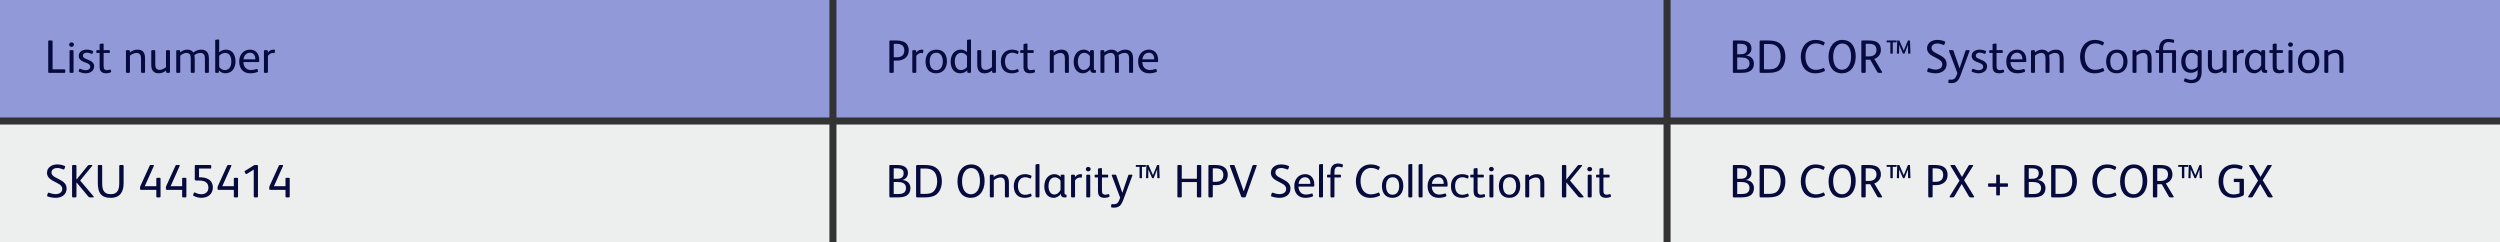
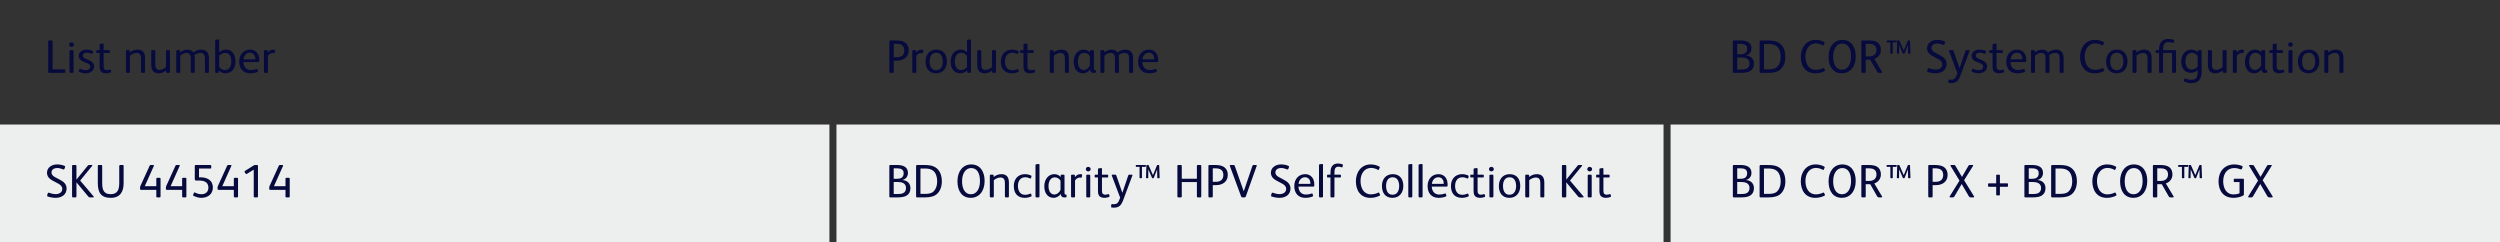
<svg xmlns="http://www.w3.org/2000/svg" width="1064" height="103" viewBox="0 0 1064 103" fill="none">
  <rect x="0" y="0" width="1064" height="103" fill="#333333" stroke="none" />
  <g clip-path="url(#clip0_2055_1334)">
-     <path d="M353 0H0V50H353V0Z" fill="#9199D8" />
-     <path d="M708 0H356V50H708V0Z" fill="#9199D8" />
-     <path d="M1064 0H711V50H1064V0Z" fill="#9199D8" />
    <path d="M353 53H0V103H353V53Z" fill="#EDEFEE" />
    <path d="M708 53H356V103H708V53Z" fill="#EDEFEE" />
    <path d="M1064 53H711V103H1064V53Z" fill="#EDEFEE" />
    <path d="M27.78 29.84V30.66C27.78 30.92 27.68 31 27.44 31H20.92C20.66 31 20.52 30.88 20.52 30.56V17.64C20.52 17.38 20.64 17.22 20.9 17.22H21.98C22.26 17.22 22.38 17.34 22.38 17.64V29.52H27.4C27.68 29.52 27.78 29.6 27.78 29.84ZM31.482 18.98C31.482 19.56 30.962 19.94 30.442 19.94C29.902 19.94 29.422 19.56 29.422 18.98C29.422 18.4 29.902 18.02 30.442 18.02C30.982 18.02 31.482 18.4 31.482 18.98ZM31.302 21.74V30.58C31.302 30.86 31.182 31 30.922 31H30.002C29.742 31 29.602 30.86 29.602 30.58V21.74C29.602 21.46 29.742 21.34 30.002 21.34H30.922C31.182 21.34 31.302 21.46 31.302 21.74ZM40.068 28.22C40.068 30.06 38.528 31.2 36.408 31.2C35.388 31.2 34.328 30.86 33.668 30.56C33.488 30.48 33.428 30.34 33.488 30.18L33.748 29.46C33.808 29.3 33.948 29.22 34.088 29.28C34.848 29.6 35.788 29.88 36.468 29.88C37.628 29.88 38.408 29.32 38.408 28.38C38.408 27.6 37.828 27.18 36.908 26.82L35.568 26.3C34.388 25.84 33.508 25.04 33.508 23.78C33.508 22.02 35.108 21.12 36.868 21.12C37.728 21.12 38.568 21.26 39.468 21.68C39.588 21.74 39.648 21.8 39.648 21.88C39.648 21.92 39.628 21.98 39.608 22.04L39.388 22.74C39.348 22.88 39.268 22.94 39.168 22.94C39.128 22.94 39.068 22.92 39.008 22.9C38.488 22.66 37.548 22.42 36.908 22.42C35.848 22.42 35.268 22.98 35.268 23.66C35.268 24.34 35.668 24.66 36.508 25.02L38.068 25.68C39.168 26.14 40.068 26.94 40.068 28.22ZM44.441 29.46C44.661 29.7 45.021 29.86 45.541 29.86C46.001 29.86 46.481 29.72 46.801 29.62C46.941 29.56 47.101 29.62 47.161 29.8L47.321 30.44C47.361 30.64 47.301 30.74 47.061 30.84C46.601 31.02 45.881 31.2 45.201 31.2C44.341 31.2 43.481 30.96 43.021 30.46C42.441 29.82 42.401 29.02 42.401 27.78V22.54H41.301C41.041 22.54 41.001 22.5 41.001 22.24V21.62C41.001 21.42 41.081 21.34 41.261 21.34H42.401V19.06C42.401 18.78 42.481 18.7 42.741 18.66L43.721 18.52C43.741 18.52 43.781 18.52 43.801 18.52C44.001 18.52 44.101 18.66 44.101 18.88V21.34H46.461C46.641 21.34 46.741 21.38 46.741 21.6V22.28C46.741 22.48 46.641 22.54 46.441 22.54H44.101V27.94C44.101 28.6 44.141 29.12 44.441 29.46ZM61.722 24.7V30.58C61.722 30.86 61.622 31 61.342 31H60.402C60.142 31 60.022 30.86 60.022 30.58V24.98C60.022 23.56 59.662 22.54 58.062 22.54C57.142 22.54 56.002 23.06 55.302 23.7V30.58C55.302 30.86 55.182 31 54.922 31H53.982C53.742 31 53.602 30.86 53.602 30.6V21.74C53.602 21.46 53.702 21.34 53.982 21.34H54.862C55.102 21.34 55.242 21.44 55.242 21.7L55.262 22.32C56.182 21.54 57.382 21.12 58.542 21.12C60.842 21.12 61.722 22.52 61.722 24.7ZM72.343 21.74V30.56C72.343 30.86 72.223 31 71.943 31H71.083C70.843 31 70.703 30.86 70.703 30.62L70.683 30C69.763 30.78 68.683 31.2 67.523 31.2C65.223 31.2 64.383 29.72 64.383 27.58V21.74C64.383 21.46 64.523 21.34 64.783 21.34H65.683C65.943 21.34 66.083 21.46 66.083 21.74V27.32C66.083 28.74 66.403 29.74 68.003 29.74C68.883 29.74 70.003 29.16 70.643 28.56V21.74C70.643 21.46 70.763 21.34 71.023 21.34H71.963C72.223 21.34 72.343 21.46 72.343 21.74ZM88.908 25.02V30.58C88.908 30.86 88.788 31 88.528 31H87.608C87.348 31 87.208 30.86 87.208 30.58V24.96C87.208 23.52 86.848 22.52 85.228 22.52C84.408 22.52 83.428 22.92 82.728 23.46C82.848 23.84 82.888 25.04 82.888 25.66V30.58C82.888 30.86 82.768 31 82.508 31H81.588C81.328 31 81.188 30.86 81.188 30.58V24.96C81.188 23.58 80.888 22.52 79.308 22.52C78.388 22.52 77.428 23.04 76.708 23.7V30.58C76.708 30.86 76.588 31 76.328 31H75.388C75.128 31 75.008 30.86 75.008 30.58V21.74C75.008 21.48 75.148 21.34 75.388 21.34H76.248C76.488 21.34 76.648 21.44 76.648 21.7L76.668 22.32C77.508 21.56 78.628 21.12 79.708 21.12C80.808 21.12 81.788 21.52 82.308 22.36C83.228 21.54 84.488 21.12 85.648 21.12C86.988 21.12 87.828 21.62 88.308 22.36C88.728 23.02 88.908 23.9 88.908 25.02ZM100.23 26.14C100.23 28.88 98.83 31.2 95.85 31.2C94.83 31.2 93.75 30.64 93.17 29.96L93.13 30.68C93.11 30.92 93.01 31 92.73 31H91.97C91.71 31 91.59 30.9 91.59 30.62V17.34C91.59 17.08 91.63 16.96 91.89 16.92C92.91 16.78 92.93 16.78 92.97 16.78C93.17 16.78 93.29 16.88 93.29 17.12V22.26C93.91 21.66 94.95 21.12 96.17 21.12C97.25 21.12 98.07 21.46 98.71 22.02C99.75 22.94 100.23 24.48 100.23 26.14ZM98.45 26.22C98.45 24.1 97.71 22.52 95.83 22.52C94.91 22.52 93.91 23.06 93.29 23.72V28.5C93.83 29.26 94.71 29.82 95.67 29.82C97.67 29.82 98.45 28.14 98.45 26.22ZM110.332 25.52V25.86C110.332 26.32 110.252 26.42 109.732 26.42H103.592C103.652 28.32 104.732 29.8 106.752 29.8C107.572 29.8 108.472 29.64 109.152 29.38C109.332 29.32 109.532 29.28 109.592 29.52L109.812 30.26C109.872 30.44 109.772 30.52 109.592 30.62C108.732 31.02 107.452 31.2 106.532 31.2C103.452 31.2 101.812 29.18 101.812 26.16C101.812 23.3 103.592 21.12 106.472 21.12C107.612 21.12 108.532 21.54 109.192 22.22C109.992 23.04 110.332 24.22 110.332 25.52ZM103.632 25.26H108.652V24.98C108.652 23.62 107.912 22.44 106.392 22.44C104.732 22.44 103.792 23.78 103.632 25.26ZM113.572 21.34C113.832 21.34 113.972 21.44 113.972 21.7L113.992 22.38C114.472 21.72 115.232 21.12 116.292 21.12C116.432 21.12 116.672 21.14 116.872 21.18C117.052 21.22 117.052 21.38 117.032 21.52L116.892 22.42C116.872 22.56 116.792 22.62 116.672 22.62C116.512 22.62 116.392 22.56 116.032 22.56C115.332 22.56 114.552 23.02 114.032 23.76V30.58C114.032 30.84 113.912 31 113.652 31H112.712C112.452 31 112.332 30.86 112.332 30.58V21.74C112.332 21.44 112.472 21.34 112.712 21.34H113.572Z" fill="#060A3D" />
    <path d="M386.76 21.42C386.76 24.4 384.48 25.8 381.72 25.8C381.66 25.8 380.44 25.78 380.38 25.78V30.6C380.38 30.84 380.26 31 379.98 31H378.9C378.64 31 378.52 30.86 378.52 30.58V17.64C378.52 17.36 378.62 17.22 378.9 17.22H381.52C383.4 17.22 384.96 17.64 385.88 18.74C386.44 19.4 386.76 20.32 386.76 21.42ZM384.88 21.46C384.88 19.28 383.44 18.64 381.48 18.64H380.38V24.36C380.44 24.36 381.62 24.38 381.66 24.38C383.6 24.38 384.88 23.5 384.88 21.46ZM389.521 21.34C389.781 21.34 389.921 21.44 389.921 21.7L389.941 22.38C390.421 21.72 391.181 21.12 392.241 21.12C392.381 21.12 392.621 21.14 392.821 21.18C393.001 21.22 393.001 21.38 392.981 21.52L392.841 22.42C392.821 22.56 392.741 22.62 392.621 22.62C392.461 22.62 392.341 22.56 391.981 22.56C391.281 22.56 390.501 23.02 389.981 23.76V30.58C389.981 30.84 389.861 31 389.601 31H388.661C388.401 31 388.281 30.86 388.281 30.58V21.74C388.281 21.44 388.421 21.34 388.661 21.34H389.521ZM403.013 26.16C403.013 28.98 401.373 31.2 398.393 31.2C395.293 31.2 393.913 29 393.913 26.14C393.913 23.32 395.533 21.12 398.513 21.12C401.613 21.12 403.013 23.26 403.013 26.16ZM401.253 26.18C401.253 24.32 400.573 22.44 398.493 22.44C396.333 22.44 395.673 24.34 395.673 26.1C395.673 27.94 396.293 29.88 398.413 29.88C400.513 29.88 401.253 28.04 401.253 26.18ZM413.257 17.12V30.58C413.257 30.84 413.137 31 412.957 31H412.097C411.797 31 411.677 30.88 411.677 30.62L411.657 29.9C411.017 30.66 409.857 31.2 408.717 31.2C405.837 31.2 404.597 28.84 404.597 26.22C404.597 23.28 406.317 21.1 408.957 21.1C409.877 21.1 410.977 21.52 411.557 22.22V17.34C411.557 17.08 411.617 16.96 411.877 16.92C412.897 16.78 412.917 16.78 412.957 16.78C413.157 16.78 413.257 16.88 413.257 17.12ZM411.557 28.52V23.86C411.137 23.1 410.177 22.46 409.197 22.46C407.397 22.46 406.357 23.94 406.357 26.14C406.357 28.26 407.297 29.84 409.037 29.84C409.977 29.84 411.057 29.24 411.557 28.52ZM423.878 21.74V30.56C423.878 30.86 423.758 31 423.478 31H422.618C422.378 31 422.238 30.86 422.238 30.62L422.218 30C421.298 30.78 420.218 31.2 419.058 31.2C416.758 31.2 415.918 29.72 415.918 27.58V21.74C415.918 21.46 416.058 21.34 416.318 21.34H417.218C417.478 21.34 417.618 21.46 417.618 21.74V27.32C417.618 28.74 417.938 29.74 419.538 29.74C420.418 29.74 421.538 29.16 422.178 28.56V21.74C422.178 21.46 422.298 21.34 422.558 21.34H423.498C423.758 21.34 423.878 21.46 423.878 21.74ZM433.563 30.36C433.563 30.48 433.503 30.54 433.323 30.62C432.463 31.02 431.543 31.2 430.623 31.2C427.483 31.2 425.963 29.16 425.963 26.18C425.963 23.24 427.743 21.12 430.743 21.12C431.603 21.12 432.603 21.34 433.303 21.7C433.443 21.76 433.503 21.84 433.503 21.96C433.503 22.02 433.483 22.06 433.463 22.12L433.303 22.76C433.263 22.9 433.203 23 433.083 23C433.043 23 432.963 22.98 432.903 22.94C432.283 22.66 431.603 22.44 430.823 22.44C428.923 22.44 427.723 23.86 427.723 26.1C427.723 28.14 428.603 29.9 430.743 29.9C431.603 29.9 432.343 29.7 432.983 29.42C433.043 29.4 433.103 29.38 433.143 29.38C433.243 29.38 433.303 29.44 433.343 29.58L433.523 30.14C433.543 30.22 433.563 30.3 433.563 30.36ZM437.636 29.46C437.856 29.7 438.216 29.86 438.736 29.86C439.196 29.86 439.676 29.72 439.996 29.62C440.136 29.56 440.296 29.62 440.356 29.8L440.516 30.44C440.556 30.64 440.496 30.74 440.256 30.84C439.796 31.02 439.076 31.2 438.396 31.2C437.536 31.2 436.676 30.96 436.216 30.46C435.636 29.82 435.596 29.02 435.596 27.78V22.54H434.496C434.236 22.54 434.196 22.5 434.196 22.24V21.62C434.196 21.42 434.276 21.34 434.456 21.34H435.596V19.06C435.596 18.78 435.676 18.7 435.936 18.66L436.916 18.52C436.936 18.52 436.976 18.52 436.996 18.52C437.196 18.52 437.296 18.66 437.296 18.88V21.34H439.656C439.836 21.34 439.936 21.38 439.936 21.6V22.28C439.936 22.48 439.836 22.54 439.636 22.54H437.296V27.94C437.296 28.6 437.336 29.12 437.636 29.46ZM454.917 24.7V30.58C454.917 30.86 454.817 31 454.537 31H453.597C453.337 31 453.217 30.86 453.217 30.58V24.98C453.217 23.56 452.857 22.54 451.257 22.54C450.337 22.54 449.197 23.06 448.497 23.7V30.58C448.497 30.86 448.377 31 448.117 31H447.177C446.937 31 446.797 30.86 446.797 30.6V21.74C446.797 21.46 446.897 21.34 447.177 21.34H448.057C448.297 21.34 448.437 21.44 448.437 21.7L448.457 22.32C449.377 21.54 450.577 21.12 451.737 21.12C454.037 21.12 454.917 22.52 454.917 24.7ZM466.418 30.06V30.74C466.418 30.94 466.318 31 466.118 31H465.278C464.398 31 463.978 30.32 463.978 29.52H463.938C463.478 30.4 462.158 31.2 460.938 31.2C458.178 31.2 456.958 28.86 456.958 26.34C456.958 23 458.938 21.12 461.218 21.12C462.218 21.12 463.298 21.54 463.898 22.34L463.918 21.68C463.918 21.44 464.078 21.34 464.298 21.34H465.198C465.438 21.34 465.558 21.46 465.558 21.72V28.72C465.558 29.18 465.578 29.5 465.658 29.62C465.738 29.76 465.838 29.8 465.998 29.8H466.138C466.318 29.8 466.418 29.84 466.418 30.06ZM463.858 27.76V23.92C463.378 23.02 462.398 22.48 461.438 22.48C459.898 22.48 458.738 23.84 458.738 26.22C458.738 28.42 459.758 29.78 461.198 29.78C462.478 29.78 463.498 28.76 463.858 27.76ZM482.24 25.02V30.58C482.24 30.86 482.12 31 481.86 31H480.94C480.68 31 480.54 30.86 480.54 30.58V24.96C480.54 23.52 480.18 22.52 478.56 22.52C477.74 22.52 476.76 22.92 476.06 23.46C476.18 23.84 476.22 25.04 476.22 25.66V30.58C476.22 30.86 476.1 31 475.84 31H474.92C474.66 31 474.52 30.86 474.52 30.58V24.96C474.52 23.58 474.22 22.52 472.64 22.52C471.72 22.52 470.76 23.04 470.04 23.7V30.58C470.04 30.86 469.92 31 469.66 31H468.72C468.46 31 468.34 30.86 468.34 30.58V21.74C468.34 21.48 468.48 21.34 468.72 21.34H469.58C469.82 21.34 469.98 21.44 469.98 21.7L470 22.32C470.84 21.56 471.96 21.12 473.04 21.12C474.14 21.12 475.12 21.52 475.64 22.36C476.56 21.54 477.82 21.12 478.98 21.12C480.32 21.12 481.16 21.62 481.64 22.36C482.06 23.02 482.24 23.9 482.24 25.02ZM492.902 25.52V25.86C492.902 26.32 492.822 26.42 492.302 26.42H486.162C486.222 28.32 487.302 29.8 489.322 29.8C490.142 29.8 491.042 29.64 491.722 29.38C491.902 29.32 492.102 29.28 492.162 29.52L492.382 30.26C492.442 30.44 492.342 30.52 492.162 30.62C491.302 31.02 490.022 31.2 489.102 31.2C486.022 31.2 484.382 29.18 484.382 26.16C484.382 23.3 486.162 21.12 489.042 21.12C490.182 21.12 491.102 21.54 491.762 22.22C492.562 23.04 492.902 24.22 492.902 25.52ZM486.202 25.26H491.222V24.98C491.222 23.62 490.482 22.44 488.962 22.44C487.302 22.44 486.362 23.78 486.202 25.26Z" fill="#060A3D" />
    <path d="M746.48 27.04C746.48 30.18 744.08 31 741.28 31H737.92C737.6 31 737.5 30.9 737.5 30.56V17.66C737.5 17.32 737.62 17.22 738 17.22H740.74C743.54 17.22 745.42 18.14 745.42 20.58C745.42 22.04 744.58 23.28 743.02 23.6V23.62C744.98 23.7 746.48 24.98 746.48 27.04ZM743.6 20.7C743.6 19 742.24 18.64 740.64 18.64H739.36V23.1H740.72C742.12 23.1 743.6 22.74 743.6 20.7ZM744.6 27.02C744.6 25.96 744.12 25.3 743.42 24.92C742.76 24.58 741.96 24.46 741.04 24.46H739.36V29.58H741.1C741.94 29.58 742.7 29.5 743.28 29.24C744.08 28.88 744.6 28.18 744.6 27.02ZM759.847 24.18C759.847 26.46 759.107 28.34 757.787 29.54C756.647 30.58 754.867 31 752.867 31H749.387C749.007 31 748.887 30.88 748.887 30.52V17.78C748.887 17.38 749.027 17.22 749.467 17.22H751.987C754.527 17.22 755.847 17.44 757.107 18.22C758.807 19.28 759.847 21.36 759.847 24.18ZM757.867 24.16C757.867 22.24 757.287 20.58 756.167 19.68C755.227 18.92 754.007 18.72 752.647 18.72H750.747V29.52H752.467C754.227 29.52 755.467 29.34 756.407 28.4C757.367 27.42 757.867 25.96 757.867 24.16ZM772.814 29.72C773.794 29.72 775.014 29.46 775.934 28.98C776.114 28.88 776.274 28.92 776.374 29.16L776.634 29.78C776.754 30.02 776.694 30.22 776.414 30.34C775.174 30.92 773.934 31.2 772.554 31.2C768.374 31.2 766.414 28.02 766.414 24.12C766.414 20.3 768.694 16.98 772.694 16.98C774.014 16.98 775.254 17.26 776.354 17.88C776.514 17.98 776.594 18.04 776.594 18.16C776.594 18.22 776.574 18.3 776.534 18.4L776.214 19.14C776.154 19.28 776.074 19.34 775.974 19.34C775.914 19.34 775.854 19.32 775.794 19.28C774.854 18.74 773.874 18.48 772.814 18.48C771.534 18.48 770.394 19.04 769.634 20C768.754 21.08 768.394 22.54 768.394 24.02C768.394 27.02 769.754 29.72 772.814 29.72ZM789.792 24.02C789.792 28.56 787.252 31.2 783.912 31.2C780.332 31.2 778.232 28.52 778.232 24.16C778.232 19.82 780.612 16.98 784.092 16.98C787.772 16.98 789.792 19.86 789.792 24.02ZM787.812 24.08C787.812 20.56 786.492 18.52 784.052 18.52C781.752 18.52 780.192 20.8 780.192 24.1C780.192 27.6 781.592 29.68 783.992 29.68C786.252 29.68 787.812 27.52 787.812 24.08ZM798.968 30.64L795.968 25.4H794.048V30.58C794.048 30.84 793.928 31 793.668 31H792.568C792.308 31 792.188 30.86 792.188 30.58V17.66C792.188 17.34 792.288 17.22 792.588 17.22H795.468C797.268 17.22 798.808 17.58 799.688 18.66C800.228 19.32 800.508 20.2 800.508 21.26C800.508 23.18 799.288 24.54 797.708 25.08L797.728 25.12L800.988 30.58C801.108 30.76 801.068 31 800.788 31H799.588C799.288 31 799.108 30.9 798.968 30.64ZM798.628 21.28C798.628 19.32 797.388 18.64 795.328 18.64H794.048V24H795.588C797.348 24 798.628 23.06 798.628 21.28ZM813.082 22.62C813.082 22.76 813.042 22.84 812.882 22.84H812.322C812.162 22.84 812.082 22.74 812.082 22.58L812.022 19.1L810.602 22.7C810.562 22.82 810.482 22.84 810.402 22.84H810.062C809.962 22.84 809.902 22.8 809.842 22.68L808.282 19.08L808.242 22.64C808.242 22.8 808.162 22.84 808.022 22.84H807.482C807.342 22.84 807.302 22.76 807.302 22.64V22.62L807.442 17.44C807.442 17.28 807.502 17.22 807.642 17.22H808.142C808.302 17.22 808.382 17.28 808.422 17.38L810.242 21.54L811.962 17.38C812.002 17.26 812.042 17.22 812.182 17.22H812.702C812.842 17.22 812.902 17.28 812.902 17.42L813.082 22.6V22.62ZM807.242 17.42L807.182 17.84C807.162 18 807.062 18.02 806.942 18.02H805.562V22.62C805.562 22.76 805.502 22.84 805.342 22.84H804.762C804.602 22.84 804.542 22.76 804.542 22.62V18.02H803.142C803.002 18.02 802.942 17.98 802.942 17.84V17.42C802.942 17.28 803.002 17.22 803.122 17.22H807.042C807.162 17.22 807.242 17.24 807.242 17.36V17.42ZM823.845 29.62C825.205 29.62 826.645 28.98 826.645 27.4C826.645 26.28 825.865 25.64 824.885 25.12L822.345 23.76C821.025 23.04 820.145 21.96 820.145 20.52C820.145 18.22 822.285 16.98 824.385 16.98C825.565 16.98 826.525 17.14 827.565 17.58C827.765 17.66 827.885 17.76 827.885 17.92C827.885 17.98 827.865 18.04 827.845 18.1L827.545 18.92C827.485 19.08 827.385 19.14 827.265 19.14C827.185 19.14 827.105 19.12 827.025 19.08C826.225 18.74 825.285 18.5 824.485 18.5C823.365 18.5 822.065 19.02 822.065 20.36C822.065 21.4 822.785 21.98 823.625 22.42L825.765 23.56C827.325 24.4 828.485 25.4 828.485 27.26C828.485 29.88 826.305 31.2 823.845 31.2C822.765 31.2 821.585 31 820.485 30.64C820.225 30.56 820.165 30.36 820.225 30.14L820.485 29.24C820.565 28.98 820.765 28.94 821.005 29.04C821.905 29.38 822.905 29.62 823.845 29.62ZM831.012 21.34C831.212 21.34 831.332 21.42 831.392 21.6L833.992 29.08L836.512 21.64C836.592 21.42 836.692 21.34 836.932 21.34H838.032C838.212 21.34 838.292 21.42 838.292 21.54C838.292 21.6 838.272 21.66 838.252 21.72L834.352 32.18C833.472 34.54 832.472 35.38 830.312 35.38C830.012 35.38 829.712 35.36 829.412 35.3C829.232 35.26 829.192 35.14 829.192 35C829.192 34.96 829.192 34.94 829.192 34.9L829.292 34.14C829.312 33.94 829.412 33.86 829.592 33.86C829.612 33.86 829.632 33.86 829.672 33.86C829.892 33.88 830.172 33.92 830.372 33.92C831.472 33.92 832.132 33.48 832.552 32.44L833.072 31.16L829.492 21.68C829.432 21.52 829.492 21.34 829.692 21.34H831.012ZM845.701 28.22C845.701 30.06 844.161 31.2 842.041 31.2C841.021 31.2 839.961 30.86 839.301 30.56C839.121 30.48 839.061 30.34 839.121 30.18L839.381 29.46C839.441 29.3 839.581 29.22 839.721 29.28C840.481 29.6 841.421 29.88 842.101 29.88C843.261 29.88 844.041 29.32 844.041 28.38C844.041 27.6 843.461 27.18 842.541 26.82L841.201 26.3C840.021 25.84 839.141 25.04 839.141 23.78C839.141 22.02 840.741 21.12 842.501 21.12C843.361 21.12 844.201 21.26 845.101 21.68C845.221 21.74 845.281 21.8 845.281 21.88C845.281 21.92 845.261 21.98 845.241 22.04L845.021 22.74C844.981 22.88 844.901 22.94 844.801 22.94C844.761 22.94 844.701 22.92 844.641 22.9C844.121 22.66 843.181 22.42 842.541 22.42C841.481 22.42 840.901 22.98 840.901 23.66C840.901 24.34 841.301 24.66 842.141 25.02L843.701 25.68C844.801 26.14 845.701 26.94 845.701 28.22ZM850.073 29.46C850.293 29.7 850.653 29.86 851.173 29.86C851.633 29.86 852.113 29.72 852.433 29.62C852.573 29.56 852.733 29.62 852.793 29.8L852.953 30.44C852.993 30.64 852.933 30.74 852.693 30.84C852.233 31.02 851.513 31.2 850.833 31.2C849.973 31.2 849.113 30.96 848.653 30.46C848.073 29.82 848.033 29.02 848.033 27.78V22.54H846.933C846.673 22.54 846.633 22.5 846.633 22.24V21.62C846.633 21.42 846.713 21.34 846.893 21.34H848.033V19.06C848.033 18.78 848.113 18.7 848.373 18.66L849.353 18.52C849.373 18.52 849.413 18.52 849.433 18.52C849.633 18.52 849.733 18.66 849.733 18.88V21.34H852.093C852.273 21.34 852.373 21.38 852.373 21.6V22.28C852.373 22.48 852.273 22.54 852.073 22.54H849.733V27.94C849.733 28.6 849.773 29.12 850.073 29.46ZM862.39 25.52V25.86C862.39 26.32 862.31 26.42 861.79 26.42H855.65C855.71 28.32 856.79 29.8 858.81 29.8C859.63 29.8 860.53 29.64 861.21 29.38C861.39 29.32 861.59 29.28 861.65 29.52L861.87 30.26C861.93 30.44 861.83 30.52 861.65 30.62C860.79 31.02 859.51 31.2 858.59 31.2C855.51 31.2 853.87 29.18 853.87 26.16C853.87 23.3 855.65 21.12 858.53 21.12C859.67 21.12 860.59 21.54 861.25 22.22C862.05 23.04 862.39 24.22 862.39 25.52ZM855.69 25.26H860.71V24.98C860.71 23.62 859.97 22.44 858.45 22.44C856.79 22.44 855.85 23.78 855.69 25.26ZM878.291 25.02V30.58C878.291 30.86 878.171 31 877.911 31H876.991C876.731 31 876.591 30.86 876.591 30.58V24.96C876.591 23.52 876.231 22.52 874.611 22.52C873.791 22.52 872.811 22.92 872.111 23.46C872.231 23.84 872.271 25.04 872.271 25.66V30.58C872.271 30.86 872.151 31 871.891 31H870.971C870.711 31 870.571 30.86 870.571 30.58V24.96C870.571 23.58 870.271 22.52 868.691 22.52C867.771 22.52 866.811 23.04 866.091 23.7V30.58C866.091 30.86 865.971 31 865.711 31H864.771C864.511 31 864.391 30.86 864.391 30.58V21.74C864.391 21.48 864.531 21.34 864.771 21.34H865.631C865.871 21.34 866.031 21.44 866.031 21.7L866.051 22.32C866.891 21.56 868.011 21.12 869.091 21.12C870.191 21.12 871.171 21.52 871.691 22.36C872.611 21.54 873.871 21.12 875.031 21.12C876.371 21.12 877.211 21.62 877.691 22.36C878.111 23.02 878.291 23.9 878.291 25.02ZM891.681 29.72C892.661 29.72 893.881 29.46 894.801 28.98C894.981 28.88 895.141 28.92 895.241 29.16L895.501 29.78C895.621 30.02 895.561 30.22 895.281 30.34C894.041 30.92 892.801 31.2 891.421 31.2C887.241 31.2 885.281 28.02 885.281 24.12C885.281 20.3 887.561 16.98 891.561 16.98C892.881 16.98 894.121 17.26 895.221 17.88C895.381 17.98 895.461 18.04 895.461 18.16C895.461 18.22 895.441 18.3 895.401 18.4L895.081 19.14C895.021 19.28 894.941 19.34 894.841 19.34C894.781 19.34 894.721 19.32 894.661 19.28C893.721 18.74 892.741 18.48 891.681 18.48C890.401 18.48 889.261 19.04 888.501 20C887.621 21.08 887.261 22.54 887.261 24.02C887.261 27.02 888.621 29.72 891.681 29.72ZM905.47 26.16C905.47 28.98 903.83 31.2 900.85 31.2C897.75 31.2 896.37 29 896.37 26.14C896.37 23.32 897.99 21.12 900.97 21.12C904.07 21.12 905.47 23.26 905.47 26.16ZM903.71 26.18C903.71 24.32 903.03 22.44 900.95 22.44C898.79 22.44 898.13 24.34 898.13 26.1C898.13 27.94 898.75 29.88 900.87 29.88C902.97 29.88 903.71 28.04 903.71 26.18ZM915.714 24.7V30.58C915.714 30.86 915.614 31 915.334 31H914.394C914.134 31 914.014 30.86 914.014 30.58V24.98C914.014 23.56 913.654 22.54 912.054 22.54C911.134 22.54 909.994 23.06 909.294 23.7V30.58C909.294 30.86 909.174 31 908.914 31H907.974C907.734 31 907.594 30.86 907.594 30.6V21.74C907.594 21.46 907.694 21.34 907.974 21.34H908.854C909.094 21.34 909.234 21.44 909.234 21.7L909.254 22.32C910.174 21.54 911.374 21.12 912.534 21.12C914.834 21.12 915.714 22.52 915.714 24.7ZM926.115 21.74V30.58C926.115 30.86 925.995 31 925.735 31H924.815C924.555 31 924.435 30.86 924.435 30.58V22.54H920.615V30.56C920.615 30.84 920.495 31 920.215 31H919.275C919.015 31 918.895 30.86 918.895 30.58V22.54H917.735C917.515 22.54 917.455 22.5 917.455 22.24V21.62C917.455 21.42 917.535 21.34 917.735 21.34H918.895V20.96C918.895 19.88 919.115 18.84 919.655 18.04C920.275 17.14 921.275 16.58 922.755 16.58C923.555 16.58 924.575 16.72 925.115 16.92C925.395 17.02 925.355 17.16 925.315 17.38L925.215 18.04C925.195 18.14 925.155 18.24 925.035 18.24C924.975 18.24 924.915 18.22 924.835 18.2C924.355 18.06 923.635 17.92 922.875 17.92C922.095 17.92 921.575 18.18 921.235 18.58C920.735 19.16 920.615 20.06 920.615 20.88V21.34H925.735C925.995 21.34 926.115 21.46 926.115 21.74ZM937.023 30.48C937.023 33.58 935.743 35.4 932.523 35.4C931.603 35.4 930.543 35.12 929.683 34.72C929.523 34.64 929.443 34.54 929.443 34.4C929.443 34.34 929.463 34.28 929.483 34.22L929.703 33.62C929.763 33.44 929.863 33.34 929.983 33.34C930.043 33.34 930.103 33.36 930.183 33.4C930.903 33.72 931.783 34 932.483 34C934.703 34 935.323 32.82 935.323 30.74V29.82C934.683 30.54 933.463 31 932.463 31C929.623 31 928.343 28.8 928.343 26.18C928.343 23.5 929.863 21.12 932.723 21.12C933.663 21.12 934.783 21.54 935.363 22.3L935.383 21.68C935.383 21.42 935.543 21.34 935.783 21.34H936.663C936.923 21.34 937.023 21.46 937.023 21.74V30.48ZM935.323 28.36V23.86C934.883 23.08 933.903 22.48 932.923 22.48C930.883 22.48 930.123 24.26 930.123 26.08C930.123 27.78 930.783 29.62 932.743 29.62C933.703 29.62 934.823 29.08 935.323 28.36ZM947.644 21.74V30.56C947.644 30.86 947.524 31 947.244 31H946.384C946.144 31 946.004 30.86 946.004 30.62L945.984 30C945.064 30.78 943.984 31.2 942.824 31.2C940.524 31.2 939.684 29.72 939.684 27.58V21.74C939.684 21.46 939.824 21.34 940.084 21.34H940.984C941.244 21.34 941.384 21.46 941.384 21.74V27.32C941.384 28.74 941.704 29.74 943.304 29.74C944.184 29.74 945.304 29.16 945.944 28.56V21.74C945.944 21.46 946.064 21.34 946.324 21.34H947.264C947.524 21.34 947.644 21.46 947.644 21.74ZM951.549 21.34C951.809 21.34 951.949 21.44 951.949 21.7L951.969 22.38C952.449 21.72 953.209 21.12 954.269 21.12C954.409 21.12 954.649 21.14 954.849 21.18C955.029 21.22 955.029 21.38 955.009 21.52L954.869 22.42C954.849 22.56 954.769 22.62 954.649 22.62C954.489 22.62 954.369 22.56 954.009 22.56C953.309 22.56 952.529 23.02 952.009 23.76V30.58C952.009 30.84 951.889 31 951.629 31H950.689C950.429 31 950.309 30.86 950.309 30.58V21.74C950.309 21.44 950.449 21.34 950.689 21.34H951.549ZM964.91 30.06V30.74C964.91 30.94 964.81 31 964.61 31H963.77C962.89 31 962.47 30.32 962.47 29.52H962.43C961.97 30.4 960.65 31.2 959.43 31.2C956.67 31.2 955.45 28.86 955.45 26.34C955.45 23 957.43 21.12 959.71 21.12C960.71 21.12 961.79 21.54 962.39 22.34L962.41 21.68C962.41 21.44 962.57 21.34 962.79 21.34H963.69C963.93 21.34 964.05 21.46 964.05 21.72V28.72C964.05 29.18 964.07 29.5 964.15 29.62C964.23 29.76 964.33 29.8 964.49 29.8H964.63C964.81 29.8 964.91 29.84 964.91 30.06ZM962.35 27.76V23.92C961.87 23.02 960.89 22.48 959.93 22.48C958.39 22.48 957.23 23.84 957.23 26.22C957.23 28.42 958.25 29.78 959.69 29.78C960.97 29.78 961.99 28.76 962.35 27.76ZM969.292 29.46C969.512 29.7 969.872 29.86 970.392 29.86C970.852 29.86 971.332 29.72 971.652 29.62C971.792 29.56 971.952 29.62 972.012 29.8L972.172 30.44C972.212 30.64 972.152 30.74 971.912 30.84C971.452 31.02 970.732 31.2 970.052 31.2C969.192 31.2 968.332 30.96 967.872 30.46C967.292 29.82 967.252 29.02 967.252 27.78V22.54H966.152C965.892 22.54 965.852 22.5 965.852 22.24V21.62C965.852 21.42 965.932 21.34 966.112 21.34H967.252V19.06C967.252 18.78 967.332 18.7 967.592 18.66L968.572 18.52C968.592 18.52 968.632 18.52 968.652 18.52C968.852 18.52 968.952 18.66 968.952 18.88V21.34H971.312C971.492 21.34 971.592 21.38 971.592 21.6V22.28C971.592 22.48 971.492 22.54 971.292 22.54H968.952V27.94C968.952 28.6 968.992 29.12 969.292 29.46ZM975.865 18.98C975.865 19.56 975.345 19.94 974.825 19.94C974.285 19.94 973.805 19.56 973.805 18.98C973.805 18.4 974.285 18.02 974.825 18.02C975.365 18.02 975.865 18.4 975.865 18.98ZM975.685 21.74V30.58C975.685 30.86 975.565 31 975.305 31H974.385C974.125 31 973.985 30.86 973.985 30.58V21.74C973.985 21.46 974.125 21.34 974.385 21.34H975.305C975.565 21.34 975.685 21.46 975.685 21.74ZM987.111 26.16C987.111 28.98 985.471 31.2 982.491 31.2C979.391 31.2 978.011 29 978.011 26.14C978.011 23.32 979.631 21.12 982.611 21.12C985.711 21.12 987.111 23.26 987.111 26.16ZM985.351 26.18C985.351 24.32 984.671 22.44 982.591 22.44C980.431 22.44 979.771 24.34 979.771 26.1C979.771 27.94 980.391 29.88 982.511 29.88C984.611 29.88 985.351 28.04 985.351 26.18ZM997.355 24.7V30.58C997.355 30.86 997.255 31 996.975 31H996.035C995.775 31 995.655 30.86 995.655 30.58V24.98C995.655 23.56 995.295 22.54 993.695 22.54C992.775 22.54 991.635 23.06 990.935 23.7V30.58C990.935 30.86 990.815 31 990.555 31H989.615C989.375 31 989.235 30.86 989.235 30.6V21.74C989.235 21.46 989.335 21.34 989.615 21.34H990.495C990.735 21.34 990.875 21.44 990.875 21.7L990.895 22.32C991.815 21.54 993.015 21.12 994.175 21.12C996.475 21.12 997.355 22.52 997.355 24.7Z" fill="#060A3D" />
    <path d="M23.7 82.62C25.06 82.62 26.5 81.98 26.5 80.4C26.5 79.28 25.72 78.64 24.74 78.12L22.2 76.76C20.88 76.04 20 74.96 20 73.52C20 71.22 22.14 69.98 24.24 69.98C25.42 69.98 26.38 70.14 27.42 70.58C27.62 70.66 27.74 70.76 27.74 70.92C27.74 70.98 27.72 71.04 27.7 71.1L27.4 71.92C27.34 72.08 27.24 72.14 27.12 72.14C27.04 72.14 26.96 72.12 26.88 72.08C26.08 71.74 25.14 71.5 24.34 71.5C23.22 71.5 21.92 72.02 21.92 73.36C21.92 74.4 22.64 74.98 23.48 75.42L25.62 76.56C27.18 77.4 28.34 78.4 28.34 80.26C28.34 82.88 26.16 84.2 23.7 84.2C22.62 84.2 21.44 84 20.34 83.64C20.08 83.56 20.02 83.36 20.08 83.14L20.34 82.24C20.42 81.98 20.62 81.94 20.86 82.04C21.76 82.38 22.76 82.62 23.7 82.62ZM39.936 83.84C39.936 83.94 39.856 84 39.676 84H38.316C37.956 84 37.796 83.92 37.556 83.62L32.556 77.62H32.536V83.58C32.536 83.86 32.416 84 32.156 84H31.056C30.796 84 30.676 83.86 30.676 83.58V70.62C30.676 70.34 30.796 70.22 31.056 70.22H32.156C32.416 70.22 32.536 70.34 32.536 70.62V76.42H32.556L37.376 70.48C37.536 70.3 37.696 70.22 37.936 70.22H39.056C39.216 70.22 39.296 70.3 39.296 70.42C39.296 70.48 39.276 70.52 39.236 70.58L34.116 76.84L39.776 83.52C39.876 83.64 39.936 83.76 39.936 83.84ZM52.613 70.62V77.98C52.613 81.64 51.093 84.2 47.133 84.2C42.793 84.2 41.633 81.76 41.633 77.86V70.62C41.633 70.36 41.753 70.22 42.013 70.22H43.113C43.393 70.22 43.493 70.36 43.493 70.62V77.68C43.493 80.36 43.833 82.64 47.153 82.64C50.353 82.64 50.753 80.24 50.753 77.66V70.62C50.753 70.36 50.893 70.22 51.153 70.22H52.233C52.513 70.22 52.613 70.36 52.613 70.62ZM64.147 70.22H65.287C65.447 70.22 65.507 70.28 65.507 70.4C65.507 70.48 65.487 70.6 65.427 70.72L61.607 79.26H66.527V76.06C66.527 75.74 66.687 75.68 66.947 75.68H67.927C68.207 75.68 68.327 75.76 68.327 76.06V83.62C68.327 83.9 68.207 84 67.967 84H66.927C66.667 84 66.527 83.9 66.527 83.6V80.8H60.047C59.687 80.8 59.607 80.62 59.607 80.32V79.84C59.607 79.56 59.647 79.4 59.827 79L63.647 70.62C63.747 70.4 63.867 70.22 64.147 70.22ZM75.143 70.22H76.283C76.443 70.22 76.503 70.28 76.503 70.4C76.503 70.48 76.483 70.6 76.423 70.72L72.603 79.26H77.523V76.06C77.523 75.74 77.683 75.68 77.943 75.68H78.923C79.203 75.68 79.323 75.76 79.323 76.06V83.62C79.323 83.9 79.203 84 78.963 84H77.923C77.663 84 77.523 83.9 77.523 83.6V80.8H71.043C70.683 80.8 70.603 80.62 70.603 80.32V79.84C70.603 79.56 70.643 79.4 70.823 79L74.643 70.62C74.743 70.4 74.863 70.22 75.143 70.22ZM90.599 79.8C90.599 82.6 88.459 84.2 85.679 84.2C84.599 84.2 83.459 83.9 82.459 83.38C82.239 83.26 82.159 83.18 82.159 83.06C82.159 83 82.179 82.92 82.219 82.84L82.539 82.1C82.599 81.94 82.679 81.88 82.779 81.88C82.859 81.88 82.959 81.92 83.079 81.98C84.039 82.46 84.839 82.66 85.799 82.66C87.359 82.66 88.699 81.72 88.699 79.88C88.699 78.9 88.359 78.18 87.839 77.7C87.119 77.06 86.019 76.84 84.759 76.84H83.499C83.099 76.84 82.899 76.64 82.899 76.24V70.68C82.899 70.34 83.039 70.22 83.339 70.22H89.439C89.739 70.22 89.899 70.32 89.899 70.64V71.34C89.899 71.64 89.819 71.74 89.479 71.74H84.699V75.46H85.299C88.119 75.46 90.599 76.7 90.599 79.8ZM97.135 70.22H98.275C98.435 70.22 98.495 70.28 98.495 70.4C98.495 70.48 98.475 70.6 98.415 70.72L94.595 79.26H99.515V76.06C99.515 75.74 99.675 75.68 99.935 75.68H100.915C101.195 75.68 101.315 75.76 101.315 76.06V83.62C101.315 83.9 101.195 84 100.955 84H99.915C99.655 84 99.515 83.9 99.515 83.6V80.8H93.035C92.675 80.8 92.595 80.62 92.595 80.32V79.84C92.595 79.56 92.635 79.4 92.815 79L96.635 70.62C96.735 70.4 96.855 70.22 97.135 70.22ZM109.791 70.68V83.52C109.791 83.86 109.671 84 109.351 84H108.471C108.111 84 107.991 83.86 107.991 83.52V72.2L105.091 73.98C104.991 74.04 104.891 74.08 104.811 74.08C104.711 74.08 104.611 74.04 104.551 73.92L104.151 73.26C104.111 73.18 104.071 73.1 104.071 73.04C104.071 72.92 104.151 72.8 104.331 72.7L108.011 70.4C108.251 70.24 108.411 70.22 108.751 70.22H109.391C109.671 70.22 109.791 70.38 109.791 70.68ZM119.127 70.22H120.267C120.427 70.22 120.487 70.28 120.487 70.4C120.487 70.48 120.467 70.6 120.407 70.72L116.587 79.26H121.507V76.06C121.507 75.74 121.667 75.68 121.927 75.68H122.907C123.187 75.68 123.307 75.76 123.307 76.06V83.62C123.307 83.9 123.187 84 122.947 84H121.907C121.647 84 121.507 83.9 121.507 83.6V80.8H115.027C114.667 80.8 114.587 80.62 114.587 80.32V79.84C114.587 79.56 114.627 79.4 114.807 79L118.627 70.62C118.727 70.4 118.847 70.22 119.127 70.22Z" fill="#060A3D" />
    <path d="M387.48 80.04C387.48 83.18 385.08 84 382.28 84H378.92C378.6 84 378.5 83.9 378.5 83.56V70.66C378.5 70.32 378.62 70.22 379 70.22H381.74C384.54 70.22 386.42 71.14 386.42 73.58C386.42 75.04 385.58 76.28 384.02 76.6V76.62C385.98 76.7 387.48 77.98 387.48 80.04ZM384.6 73.7C384.6 72 383.24 71.64 381.64 71.64H380.36V76.1H381.72C383.12 76.1 384.6 75.74 384.6 73.7ZM385.6 80.02C385.6 78.96 385.12 78.3 384.42 77.92C383.76 77.58 382.96 77.46 382.04 77.46H380.36V82.58H382.1C382.94 82.58 383.7 82.5 384.28 82.24C385.08 81.88 385.6 81.18 385.6 80.02ZM400.847 77.18C400.847 79.46 400.107 81.34 398.787 82.54C397.647 83.58 395.867 84 393.867 84H390.387C390.007 84 389.887 83.88 389.887 83.52V70.78C389.887 70.38 390.027 70.22 390.467 70.22H392.987C395.527 70.22 396.847 70.44 398.107 71.22C399.807 72.28 400.847 74.36 400.847 77.18ZM398.867 77.16C398.867 75.24 398.287 73.58 397.167 72.68C396.227 71.92 395.007 71.72 393.647 71.72H391.747V82.52H393.467C395.227 82.52 396.467 82.34 397.407 81.4C398.367 80.42 398.867 78.96 398.867 77.16ZM419.054 77.02C419.054 81.56 416.514 84.2 413.174 84.2C409.594 84.2 407.494 81.52 407.494 77.16C407.494 72.82 409.874 69.98 413.354 69.98C417.034 69.98 419.054 72.86 419.054 77.02ZM417.074 77.08C417.074 73.56 415.754 71.52 413.314 71.52C411.014 71.52 409.454 73.8 409.454 77.1C409.454 80.6 410.854 82.68 413.254 82.68C415.514 82.68 417.074 80.52 417.074 77.08ZM429.39 77.7V83.58C429.39 83.86 429.29 84 429.01 84H428.07C427.81 84 427.69 83.86 427.69 83.58V77.98C427.69 76.56 427.33 75.54 425.73 75.54C424.81 75.54 423.67 76.06 422.97 76.7V83.58C422.97 83.86 422.85 84 422.59 84H421.65C421.41 84 421.27 83.86 421.27 83.6V74.74C421.27 74.46 421.37 74.34 421.65 74.34H422.53C422.77 74.34 422.91 74.44 422.91 74.7L422.93 75.32C423.85 74.54 425.05 74.12 426.21 74.12C428.51 74.12 429.39 75.52 429.39 77.7ZM439.071 83.36C439.071 83.48 439.011 83.54 438.831 83.62C437.971 84.02 437.051 84.2 436.131 84.2C432.991 84.2 431.471 82.16 431.471 79.18C431.471 76.24 433.251 74.12 436.251 74.12C437.111 74.12 438.111 74.34 438.811 74.7C438.951 74.76 439.011 74.84 439.011 74.96C439.011 75.02 438.991 75.06 438.971 75.12L438.811 75.76C438.771 75.9 438.711 76 438.591 76C438.551 76 438.471 75.98 438.411 75.94C437.791 75.66 437.111 75.44 436.331 75.44C434.431 75.44 433.231 76.86 433.231 79.1C433.231 81.14 434.111 82.9 436.251 82.9C437.111 82.9 437.851 82.7 438.491 82.42C438.551 82.4 438.611 82.38 438.651 82.38C438.751 82.38 438.811 82.44 438.851 82.58L439.031 83.14C439.051 83.22 439.071 83.3 439.071 83.36ZM442.403 70.12V83.58C442.403 83.86 442.283 84 442.043 84H441.063C440.823 84 440.703 83.88 440.703 83.6V70.32C440.703 70.04 440.763 69.96 441.003 69.92C442.043 69.78 442.063 69.78 442.103 69.78C442.283 69.78 442.403 69.86 442.403 70.12ZM453.918 83.06V83.74C453.918 83.94 453.818 84 453.618 84H452.778C451.898 84 451.478 83.32 451.478 82.52H451.438C450.978 83.4 449.658 84.2 448.438 84.2C445.678 84.2 444.458 81.86 444.458 79.34C444.458 76 446.438 74.12 448.718 74.12C449.718 74.12 450.798 74.54 451.398 75.34L451.418 74.68C451.418 74.44 451.578 74.34 451.798 74.34H452.698C452.938 74.34 453.058 74.46 453.058 74.72V81.72C453.058 82.18 453.078 82.5 453.158 82.62C453.238 82.76 453.338 82.8 453.498 82.8H453.638C453.818 82.8 453.918 82.84 453.918 83.06ZM451.358 80.76V76.92C450.878 76.02 449.898 75.48 448.938 75.48C447.398 75.48 446.238 76.84 446.238 79.22C446.238 81.42 447.258 82.78 448.698 82.78C449.978 82.78 450.998 81.76 451.358 80.76ZM457.08 74.34C457.34 74.34 457.48 74.44 457.48 74.7L457.5 75.38C457.98 74.72 458.74 74.12 459.8 74.12C459.94 74.12 460.18 74.14 460.38 74.18C460.56 74.22 460.56 74.38 460.54 74.52L460.4 75.42C460.38 75.56 460.3 75.62 460.18 75.62C460.02 75.62 459.9 75.56 459.54 75.56C458.84 75.56 458.06 76.02 457.54 76.76V83.58C457.54 83.84 457.42 84 457.16 84H456.22C455.96 84 455.84 83.86 455.84 83.58V74.74C455.84 74.44 455.98 74.34 456.22 74.34H457.08ZM464.189 71.98C464.189 72.56 463.669 72.94 463.149 72.94C462.609 72.94 462.129 72.56 462.129 71.98C462.129 71.4 462.609 71.02 463.149 71.02C463.689 71.02 464.189 71.4 464.189 71.98ZM464.009 74.74V83.58C464.009 83.86 463.889 84 463.629 84H462.709C462.449 84 462.309 83.86 462.309 83.58V74.74C462.309 74.46 462.449 74.34 462.709 74.34H463.629C463.889 74.34 464.009 74.46 464.009 74.74ZM469.335 82.46C469.555 82.7 469.915 82.86 470.435 82.86C470.895 82.86 471.375 82.72 471.695 82.62C471.835 82.56 471.995 82.62 472.055 82.8L472.215 83.44C472.255 83.64 472.195 83.74 471.955 83.84C471.495 84.02 470.775 84.2 470.095 84.2C469.235 84.2 468.375 83.96 467.915 83.46C467.335 82.82 467.295 82.02 467.295 80.78V75.54H466.195C465.935 75.54 465.895 75.5 465.895 75.24V74.62C465.895 74.42 465.975 74.34 466.155 74.34H467.295V72.06C467.295 71.78 467.375 71.7 467.635 71.66L468.615 71.52C468.635 71.52 468.675 71.52 468.695 71.52C468.895 71.52 468.995 71.66 468.995 71.88V74.34H471.355C471.535 74.34 471.635 74.38 471.635 74.6V75.28C471.635 75.48 471.535 75.54 471.335 75.54H468.995V80.94C468.995 81.6 469.035 82.12 469.335 82.46ZM474.688 74.34C474.888 74.34 475.008 74.42 475.068 74.6L477.668 82.08L480.188 74.64C480.268 74.42 480.368 74.34 480.608 74.34H481.708C481.888 74.34 481.968 74.42 481.968 74.54C481.968 74.6 481.948 74.66 481.928 74.72L478.028 85.18C477.148 87.54 476.148 88.38 473.988 88.38C473.688 88.38 473.388 88.36 473.088 88.3C472.908 88.26 472.868 88.14 472.868 88C472.868 87.96 472.868 87.94 472.868 87.9L472.968 87.14C472.988 86.94 473.088 86.86 473.268 86.86C473.288 86.86 473.308 86.86 473.348 86.86C473.568 86.88 473.848 86.92 474.048 86.92C475.148 86.92 475.808 86.48 476.228 85.44L476.748 84.16L473.168 74.68C473.108 74.52 473.168 74.34 473.368 74.34H474.688ZM493.535 75.62C493.535 75.76 493.495 75.84 493.335 75.84H492.775C492.615 75.84 492.535 75.74 492.535 75.58L492.475 72.1L491.055 75.7C491.015 75.82 490.935 75.84 490.855 75.84H490.515C490.415 75.84 490.355 75.8 490.295 75.68L488.735 72.08L488.695 75.64C488.695 75.8 488.615 75.84 488.475 75.84H487.935C487.795 75.84 487.755 75.76 487.755 75.64V75.62L487.895 70.44C487.895 70.28 487.955 70.22 488.095 70.22H488.595C488.755 70.22 488.835 70.28 488.875 70.38L490.695 74.54L492.415 70.38C492.455 70.26 492.495 70.22 492.635 70.22H493.155C493.295 70.22 493.355 70.28 493.355 70.42L493.535 75.6V75.62ZM487.695 70.42L487.635 70.84C487.615 71 487.515 71.02 487.395 71.02H486.015V75.62C486.015 75.76 485.955 75.84 485.795 75.84H485.215C485.055 75.84 484.995 75.76 484.995 75.62V71.02H483.595C483.455 71.02 483.395 70.98 483.395 70.84V70.42C483.395 70.28 483.455 70.22 483.575 70.22H487.495C487.615 70.22 487.695 70.24 487.695 70.36V70.42ZM511.258 70.62V83.58C511.258 83.86 511.138 84 510.878 84H509.798C509.538 84 509.398 83.86 509.398 83.58V77.5H502.958V83.58C502.958 83.86 502.818 84 502.558 84H501.498C501.238 84 501.098 83.86 501.098 83.58V70.62C501.098 70.34 501.238 70.22 501.498 70.22H502.558C502.818 70.22 502.958 70.34 502.958 70.62V76.06H509.398V70.62C509.398 70.34 509.538 70.22 509.798 70.22H510.878C511.138 70.22 511.258 70.34 511.258 70.62ZM522.541 74.42C522.541 77.4 520.261 78.8 517.501 78.8C517.441 78.8 516.221 78.78 516.161 78.78V83.6C516.161 83.84 516.041 84 515.761 84H514.681C514.421 84 514.301 83.86 514.301 83.58V70.64C514.301 70.36 514.401 70.22 514.681 70.22H517.301C519.181 70.22 520.741 70.64 521.661 71.74C522.221 72.4 522.541 73.32 522.541 74.42ZM520.661 74.46C520.661 72.28 519.221 71.64 517.261 71.64H516.161V77.36C516.221 77.36 517.401 77.38 517.441 77.38C519.381 77.38 520.661 76.5 520.661 74.46ZM533.615 70.22H534.555C534.915 70.22 534.915 70.4 534.835 70.64L530.215 83.62C530.115 83.88 529.955 84 529.695 84H528.755C528.475 84 528.335 83.9 528.215 83.58L523.455 70.7C523.375 70.46 523.415 70.22 523.735 70.22H524.895C525.275 70.22 525.415 70.3 525.515 70.6L529.315 81.38H529.355L533.015 70.64C533.135 70.3 533.235 70.22 533.615 70.22ZM544.591 82.62C545.951 82.62 547.391 81.98 547.391 80.4C547.391 79.28 546.611 78.64 545.631 78.12L543.091 76.76C541.771 76.04 540.891 74.96 540.891 73.52C540.891 71.22 543.031 69.98 545.131 69.98C546.311 69.98 547.271 70.14 548.311 70.58C548.511 70.66 548.631 70.76 548.631 70.92C548.631 70.98 548.611 71.04 548.591 71.1L548.291 71.92C548.231 72.08 548.131 72.14 548.011 72.14C547.931 72.14 547.851 72.12 547.771 72.08C546.971 71.74 546.031 71.5 545.231 71.5C544.111 71.5 542.811 72.02 542.811 73.36C542.811 74.4 543.531 74.98 544.371 75.42L546.511 76.56C548.071 77.4 549.231 78.4 549.231 80.26C549.231 82.88 547.051 84.2 544.591 84.2C543.511 84.2 542.331 84 541.231 83.64C540.971 83.56 540.911 83.36 540.971 83.14L541.231 82.24C541.311 81.98 541.511 81.94 541.751 82.04C542.651 82.38 543.651 82.62 544.591 82.62ZM559.367 78.52V78.86C559.367 79.32 559.287 79.42 558.767 79.42H552.627C552.687 81.32 553.767 82.8 555.787 82.8C556.607 82.8 557.507 82.64 558.187 82.38C558.367 82.32 558.567 82.28 558.627 82.52L558.847 83.26C558.907 83.44 558.807 83.52 558.627 83.62C557.767 84.02 556.487 84.2 555.567 84.2C552.487 84.2 550.847 82.18 550.847 79.16C550.847 76.3 552.627 74.12 555.507 74.12C556.647 74.12 557.567 74.54 558.227 75.22C559.027 76.04 559.367 77.22 559.367 78.52ZM552.667 78.26H557.687V77.98C557.687 76.62 556.947 75.44 555.427 75.44C553.767 75.44 552.827 76.78 552.667 78.26ZM563.067 70.12V83.58C563.067 83.86 562.947 84 562.707 84H561.727C561.487 84 561.367 83.88 561.367 83.6V70.32C561.367 70.04 561.427 69.96 561.667 69.92C562.707 69.78 562.727 69.78 562.767 69.78C562.947 69.78 563.067 69.86 563.067 70.12ZM569.482 69.58C570.082 69.58 570.802 69.72 571.302 69.92C571.582 70.02 571.582 70.2 571.522 70.42L571.382 71.04C571.342 71.18 571.282 71.24 571.182 71.24C571.122 71.24 571.062 71.22 571.002 71.2C570.682 71.08 570.142 70.94 569.682 70.94C568.322 70.94 567.942 71.84 567.942 73.4V74.34H570.402C570.602 74.34 570.702 74.38 570.702 74.58V75.26C570.702 75.46 570.622 75.54 570.422 75.54H567.942V83.56C567.942 83.84 567.842 84 567.562 84H566.622C566.362 84 566.242 83.86 566.242 83.58V75.54H565.062C564.842 75.54 564.802 75.5 564.802 75.24V74.62C564.802 74.42 564.882 74.34 565.082 74.34H566.242V73.96C566.242 73.24 566.282 72.72 566.322 72.36C566.562 70.62 567.622 69.58 569.482 69.58ZM583.463 82.72C584.443 82.72 585.663 82.46 586.583 81.98C586.763 81.88 586.923 81.92 587.023 82.16L587.283 82.78C587.403 83.02 587.343 83.22 587.063 83.34C585.823 83.92 584.583 84.2 583.203 84.2C579.023 84.2 577.063 81.02 577.063 77.12C577.063 73.3 579.343 69.98 583.343 69.98C584.663 69.98 585.903 70.26 587.003 70.88C587.163 70.98 587.243 71.04 587.243 71.16C587.243 71.22 587.223 71.3 587.183 71.4L586.863 72.14C586.803 72.28 586.723 72.34 586.622 72.34C586.563 72.34 586.503 72.32 586.443 72.28C585.503 71.74 584.523 71.48 583.463 71.48C582.183 71.48 581.043 72.04 580.283 73C579.403 74.08 579.043 75.54 579.043 77.02C579.043 80.02 580.403 82.72 583.463 82.72ZM597.252 79.16C597.252 81.98 595.612 84.2 592.632 84.2C589.532 84.2 588.152 82 588.152 79.14C588.152 76.32 589.772 74.12 592.752 74.12C595.852 74.12 597.252 76.26 597.252 79.16ZM595.492 79.18C595.492 77.32 594.812 75.44 592.732 75.44C590.572 75.44 589.912 77.34 589.912 79.1C589.912 80.94 590.532 82.88 592.652 82.88C594.752 82.88 595.492 81.04 595.492 79.18ZM601.075 70.12V83.58C601.075 83.86 600.955 84 600.715 84H599.735C599.495 84 599.375 83.88 599.375 83.6V70.32C599.375 70.04 599.435 69.96 599.675 69.92C600.715 69.78 600.735 69.78 600.775 69.78C600.955 69.78 601.075 69.86 601.075 70.12ZM605.45 70.12V83.58C605.45 83.86 605.33 84 605.09 84H604.11C603.87 84 603.75 83.88 603.75 83.6V70.32C603.75 70.04 603.81 69.96 604.05 69.92C605.09 69.78 605.11 69.78 605.15 69.78C605.33 69.78 605.45 69.86 605.45 70.12ZM616.105 78.52V78.86C616.105 79.32 616.025 79.42 615.505 79.42H609.365C609.425 81.32 610.505 82.8 612.525 82.8C613.345 82.8 614.245 82.64 614.925 82.38C615.105 82.32 615.305 82.28 615.365 82.52L615.585 83.26C615.645 83.44 615.545 83.52 615.365 83.62C614.505 84.02 613.225 84.2 612.305 84.2C609.225 84.2 607.585 82.18 607.585 79.16C607.585 76.3 609.365 74.12 612.245 74.12C613.385 74.12 614.305 74.54 614.965 75.22C615.765 76.04 616.105 77.22 616.105 78.52ZM609.405 78.26H614.425V77.98C614.425 76.62 613.685 75.44 612.165 75.44C610.505 75.44 609.565 76.78 609.405 78.26ZM625.126 83.36C625.126 83.48 625.066 83.54 624.886 83.62C624.026 84.02 623.106 84.2 622.186 84.2C619.046 84.2 617.526 82.16 617.526 79.18C617.526 76.24 619.306 74.12 622.306 74.12C623.166 74.12 624.166 74.34 624.866 74.7C625.006 74.76 625.066 74.84 625.066 74.96C625.066 75.02 625.046 75.06 625.026 75.12L624.866 75.76C624.826 75.9 624.766 76 624.646 76C624.606 76 624.526 75.98 624.466 75.94C623.846 75.66 623.166 75.44 622.386 75.44C620.486 75.44 619.286 76.86 619.286 79.1C619.286 81.14 620.166 82.9 622.306 82.9C623.166 82.9 623.906 82.7 624.546 82.42C624.606 82.4 624.666 82.38 624.706 82.38C624.806 82.38 624.866 82.44 624.906 82.58L625.086 83.14C625.106 83.22 625.126 83.3 625.126 83.36ZM629.198 82.46C629.418 82.7 629.778 82.86 630.298 82.86C630.758 82.86 631.238 82.72 631.558 82.62C631.698 82.56 631.858 82.62 631.918 82.8L632.078 83.44C632.118 83.64 632.058 83.74 631.818 83.84C631.358 84.02 630.638 84.2 629.958 84.2C629.098 84.2 628.238 83.96 627.778 83.46C627.198 82.82 627.158 82.02 627.158 80.78V75.54H626.058C625.798 75.54 625.758 75.5 625.758 75.24V74.62C625.758 74.42 625.838 74.34 626.018 74.34H627.158V72.06C627.158 71.78 627.238 71.7 627.498 71.66L628.478 71.52C628.498 71.52 628.538 71.52 628.558 71.52C628.758 71.52 628.858 71.66 628.858 71.88V74.34H631.218C631.398 74.34 631.498 74.38 631.498 74.6V75.28C631.498 75.48 631.398 75.54 631.198 75.54H628.858V80.94C628.858 81.6 628.898 82.12 629.198 82.46ZM635.771 71.98C635.771 72.56 635.251 72.94 634.731 72.94C634.191 72.94 633.711 72.56 633.711 71.98C633.711 71.4 634.191 71.02 634.731 71.02C635.271 71.02 635.771 71.4 635.771 71.98ZM635.591 74.74V83.58C635.591 83.86 635.471 84 635.211 84H634.291C634.031 84 633.891 83.86 633.891 83.58V74.74C633.891 74.46 634.031 74.34 634.291 74.34H635.211C635.471 74.34 635.591 74.46 635.591 74.74ZM647.017 79.16C647.017 81.98 645.377 84.2 642.397 84.2C639.297 84.2 637.917 82 637.917 79.14C637.917 76.32 639.537 74.12 642.517 74.12C645.617 74.12 647.017 76.26 647.017 79.16ZM645.257 79.18C645.257 77.32 644.577 75.44 642.497 75.44C640.337 75.44 639.677 77.34 639.677 79.1C639.677 80.94 640.297 82.88 642.417 82.88C644.517 82.88 645.257 81.04 645.257 79.18ZM657.261 77.7V83.58C657.261 83.86 657.161 84 656.881 84H655.941C655.681 84 655.561 83.86 655.561 83.58V77.98C655.561 76.56 655.201 75.54 653.601 75.54C652.681 75.54 651.541 76.06 650.841 76.7V83.58C650.841 83.86 650.721 84 650.461 84H649.521C649.281 84 649.141 83.86 649.141 83.6V74.74C649.141 74.46 649.241 74.34 649.521 74.34H650.401C650.641 74.34 650.781 74.44 650.781 74.7L650.801 75.32C651.721 74.54 652.921 74.12 654.081 74.12C656.381 74.12 657.261 75.52 657.261 77.7ZM674.01 83.84C674.01 83.94 673.93 84 673.75 84H672.39C672.03 84 671.87 83.92 671.63 83.62L666.63 77.62H666.61V83.58C666.61 83.86 666.49 84 666.23 84H665.13C664.87 84 664.75 83.86 664.75 83.58V70.62C664.75 70.34 664.87 70.22 665.13 70.22H666.23C666.49 70.22 666.61 70.34 666.61 70.62V76.42H666.63L671.45 70.48C671.61 70.3 671.77 70.22 672.01 70.22H673.13C673.29 70.22 673.37 70.3 673.37 70.42C673.37 70.48 673.35 70.52 673.31 70.58L668.19 76.84L673.85 83.52C673.95 83.64 674.01 83.76 674.01 83.84ZM677.607 71.98C677.607 72.56 677.087 72.94 676.567 72.94C676.027 72.94 675.547 72.56 675.547 71.98C675.547 71.4 676.027 71.02 676.567 71.02C677.107 71.02 677.607 71.4 677.607 71.98ZM677.427 74.74V83.58C677.427 83.86 677.307 84 677.047 84H676.127C675.867 84 675.727 83.86 675.727 83.58V74.74C675.727 74.46 675.867 74.34 676.127 74.34H677.047C677.307 74.34 677.427 74.46 677.427 74.74ZM682.753 82.46C682.973 82.7 683.333 82.86 683.853 82.86C684.313 82.86 684.793 82.72 685.113 82.62C685.253 82.56 685.413 82.62 685.473 82.8L685.633 83.44C685.673 83.64 685.613 83.74 685.373 83.84C684.913 84.02 684.193 84.2 683.513 84.2C682.653 84.2 681.793 83.96 681.333 83.46C680.753 82.82 680.713 82.02 680.713 80.78V75.54H679.613C679.353 75.54 679.313 75.5 679.313 75.24V74.62C679.313 74.42 679.393 74.34 679.573 74.34H680.713V72.06C680.713 71.78 680.793 71.7 681.053 71.66L682.033 71.52C682.053 71.52 682.093 71.52 682.113 71.52C682.313 71.52 682.413 71.66 682.413 71.88V74.34H684.773C684.953 74.34 685.053 74.38 685.053 74.6V75.28C685.053 75.48 684.953 75.54 684.753 75.54H682.413V80.94C682.413 81.6 682.453 82.12 682.753 82.46Z" fill="#060A3D" />
    <path d="M746.48 80.04C746.48 83.18 744.08 84 741.28 84H737.92C737.6 84 737.5 83.9 737.5 83.56V70.66C737.5 70.32 737.62 70.22 738 70.22H740.74C743.54 70.22 745.42 71.14 745.42 73.58C745.42 75.04 744.58 76.28 743.02 76.6V76.62C744.98 76.7 746.48 77.98 746.48 80.04ZM743.6 73.7C743.6 72 742.24 71.64 740.64 71.64H739.36V76.1H740.72C742.12 76.1 743.6 75.74 743.6 73.7ZM744.6 80.02C744.6 78.96 744.12 78.3 743.42 77.92C742.76 77.58 741.96 77.46 741.04 77.46H739.36V82.58H741.1C741.94 82.58 742.7 82.5 743.28 82.24C744.08 81.88 744.6 81.18 744.6 80.02ZM759.847 77.18C759.847 79.46 759.107 81.34 757.787 82.54C756.647 83.58 754.867 84 752.867 84H749.387C749.007 84 748.887 83.88 748.887 83.52V70.78C748.887 70.38 749.027 70.22 749.467 70.22H751.987C754.527 70.22 755.847 70.44 757.107 71.22C758.807 72.28 759.847 74.36 759.847 77.18ZM757.867 77.16C757.867 75.24 757.287 73.58 756.167 72.68C755.227 71.92 754.007 71.72 752.647 71.72H750.747V82.52H752.467C754.227 82.52 755.467 82.34 756.407 81.4C757.367 80.42 757.867 78.96 757.867 77.16ZM772.814 82.72C773.794 82.72 775.014 82.46 775.934 81.98C776.114 81.88 776.274 81.92 776.374 82.16L776.634 82.78C776.754 83.02 776.694 83.22 776.414 83.34C775.174 83.92 773.934 84.2 772.554 84.2C768.374 84.2 766.414 81.02 766.414 77.12C766.414 73.3 768.694 69.98 772.694 69.98C774.014 69.98 775.254 70.26 776.354 70.88C776.514 70.98 776.594 71.04 776.594 71.16C776.594 71.22 776.574 71.3 776.534 71.4L776.214 72.14C776.154 72.28 776.074 72.34 775.974 72.34C775.914 72.34 775.854 72.32 775.794 72.28C774.854 71.74 773.874 71.48 772.814 71.48C771.534 71.48 770.394 72.04 769.634 73C768.754 74.08 768.394 75.54 768.394 77.02C768.394 80.02 769.754 82.72 772.814 82.72ZM789.792 77.02C789.792 81.56 787.252 84.2 783.912 84.2C780.332 84.2 778.232 81.52 778.232 77.16C778.232 72.82 780.612 69.98 784.092 69.98C787.772 69.98 789.792 72.86 789.792 77.02ZM787.812 77.08C787.812 73.56 786.492 71.52 784.052 71.52C781.752 71.52 780.192 73.8 780.192 77.1C780.192 80.6 781.592 82.68 783.992 82.68C786.252 82.68 787.812 80.52 787.812 77.08ZM798.968 83.64L795.968 78.4H794.048V83.58C794.048 83.84 793.928 84 793.668 84H792.568C792.308 84 792.188 83.86 792.188 83.58V70.66C792.188 70.34 792.288 70.22 792.588 70.22H795.468C797.268 70.22 798.808 70.58 799.688 71.66C800.228 72.32 800.508 73.2 800.508 74.26C800.508 76.18 799.288 77.54 797.708 78.08L797.728 78.12L800.988 83.58C801.108 83.76 801.068 84 800.788 84H799.588C799.288 84 799.108 83.9 798.968 83.64ZM798.628 74.28C798.628 72.32 797.388 71.64 795.328 71.64H794.048V77H795.588C797.348 77 798.628 76.06 798.628 74.28ZM813.082 75.62C813.082 75.76 813.042 75.84 812.882 75.84H812.322C812.162 75.84 812.082 75.74 812.082 75.58L812.022 72.1L810.602 75.7C810.562 75.82 810.482 75.84 810.402 75.84H810.062C809.962 75.84 809.902 75.8 809.842 75.68L808.282 72.08L808.242 75.64C808.242 75.8 808.162 75.84 808.022 75.84H807.482C807.342 75.84 807.302 75.76 807.302 75.64V75.62L807.442 70.44C807.442 70.28 807.502 70.22 807.642 70.22H808.142C808.302 70.22 808.382 70.28 808.422 70.38L810.242 74.54L811.962 70.38C812.002 70.26 812.042 70.22 812.182 70.22H812.702C812.842 70.22 812.902 70.28 812.902 70.42L813.082 75.6V75.62ZM807.242 70.42L807.182 70.84C807.162 71 807.062 71.02 806.942 71.02H805.562V75.62C805.562 75.76 805.502 75.84 805.342 75.84H804.762C804.602 75.84 804.542 75.76 804.542 75.62V71.02H803.142C803.002 71.02 802.942 70.98 802.942 70.84V70.42C802.942 70.28 803.002 70.22 803.122 70.22H807.042C807.162 70.22 807.242 70.24 807.242 70.36V70.42ZM828.905 74.42C828.905 77.4 826.625 78.8 823.865 78.8C823.805 78.8 822.585 78.78 822.525 78.78V83.6C822.525 83.84 822.405 84 822.125 84H821.045C820.785 84 820.665 83.86 820.665 83.58V70.64C820.665 70.36 820.765 70.22 821.045 70.22H823.665C825.545 70.22 827.105 70.64 828.025 71.74C828.585 72.4 828.905 73.32 828.905 74.42ZM827.025 74.46C827.025 72.28 825.585 71.64 823.625 71.64H822.525V77.36C822.585 77.36 823.765 77.38 823.805 77.38C825.745 77.38 827.025 76.5 827.025 74.46ZM840.2 83.78C840.2 83.92 840.1 84 839.9 84H838.68C838.34 84 838.14 83.88 837.98 83.6L834.9 78.32H834.88L831.8 83.58C831.62 83.9 831.48 84 831.1 84H830.04C829.84 84 829.74 83.92 829.74 83.78C829.74 83.72 829.76 83.62 829.82 83.54L833.96 76.86L830.18 70.64C830.14 70.56 830.12 70.5 830.12 70.44C830.12 70.3 830.22 70.22 830.38 70.22H831.66C831.92 70.22 832.08 70.3 832.22 70.56L835 75.28H835.02L837.78 70.54C837.92 70.3 838.06 70.22 838.32 70.22H839.56C839.74 70.22 839.8 70.3 839.8 70.4C839.8 70.46 839.76 70.54 839.72 70.62L835.92 76.7L840.12 83.52C840.18 83.62 840.2 83.7 840.2 83.78ZM854.598 78.42V79.06C854.598 79.38 854.518 79.5 854.198 79.5H851.158V82.74C851.158 83.1 851.038 83.16 850.778 83.16H849.938C849.658 83.16 849.578 83.08 849.578 82.78V79.5H846.538C846.178 79.5 846.118 79.38 846.118 79.12V78.38C846.118 78.1 846.198 78.02 846.498 78.02H849.578V74.78C849.578 74.42 849.658 74.34 849.978 74.34H850.718C851.038 74.34 851.158 74.42 851.158 74.74V78.02H854.158C854.518 78.02 854.598 78.1 854.598 78.42ZM870.562 80.04C870.562 83.18 868.162 84 865.362 84H862.002C861.682 84 861.582 83.9 861.582 83.56V70.66C861.582 70.32 861.702 70.22 862.082 70.22H864.822C867.622 70.22 869.502 71.14 869.502 73.58C869.502 75.04 868.662 76.28 867.102 76.6V76.62C869.062 76.7 870.562 77.98 870.562 80.04ZM867.682 73.7C867.682 72 866.322 71.64 864.722 71.64H863.442V76.1H864.802C866.202 76.1 867.682 75.74 867.682 73.7ZM868.682 80.02C868.682 78.96 868.202 78.3 867.502 77.92C866.842 77.58 866.042 77.46 865.122 77.46H863.442V82.58H865.182C866.022 82.58 866.782 82.5 867.362 82.24C868.162 81.88 868.682 81.18 868.682 80.02ZM883.929 77.18C883.929 79.46 883.189 81.34 881.869 82.54C880.729 83.58 878.949 84 876.949 84H873.469C873.089 84 872.969 83.88 872.969 83.52V70.78C872.969 70.38 873.109 70.22 873.549 70.22H876.069C878.609 70.22 879.929 70.44 881.189 71.22C882.889 72.28 883.929 74.36 883.929 77.18ZM881.949 77.16C881.949 75.24 881.369 73.58 880.249 72.68C879.309 71.92 878.089 71.72 876.729 71.72H874.829V82.52H876.549C878.309 82.52 879.549 82.34 880.489 81.4C881.449 80.42 881.949 78.96 881.949 77.16ZM896.896 82.72C897.876 82.72 899.096 82.46 900.016 81.98C900.196 81.88 900.356 81.92 900.456 82.16L900.716 82.78C900.836 83.02 900.776 83.22 900.496 83.34C899.256 83.92 898.016 84.2 896.636 84.2C892.456 84.2 890.496 81.02 890.496 77.12C890.496 73.3 892.776 69.98 896.776 69.98C898.096 69.98 899.336 70.26 900.436 70.88C900.596 70.98 900.676 71.04 900.676 71.16C900.676 71.22 900.656 71.3 900.616 71.4L900.296 72.14C900.236 72.28 900.156 72.34 900.056 72.34C899.996 72.34 899.936 72.32 899.876 72.28C898.936 71.74 897.956 71.48 896.896 71.48C895.616 71.48 894.476 72.04 893.716 73C892.836 74.08 892.476 75.54 892.476 77.02C892.476 80.02 893.836 82.72 896.896 82.72ZM913.874 77.02C913.874 81.56 911.334 84.2 907.994 84.2C904.414 84.2 902.314 81.52 902.314 77.16C902.314 72.82 904.694 69.98 908.174 69.98C911.854 69.98 913.874 72.86 913.874 77.02ZM911.894 77.08C911.894 73.56 910.574 71.52 908.134 71.52C905.834 71.52 904.274 73.8 904.274 77.1C904.274 80.6 905.674 82.68 908.074 82.68C910.334 82.68 911.894 80.52 911.894 77.08ZM923.05 83.64L920.05 78.4H918.13V83.58C918.13 83.84 918.01 84 917.75 84H916.65C916.39 84 916.27 83.86 916.27 83.58V70.66C916.27 70.34 916.37 70.22 916.67 70.22H919.55C921.35 70.22 922.89 70.58 923.77 71.66C924.31 72.32 924.59 73.2 924.59 74.26C924.59 76.18 923.37 77.54 921.79 78.08L921.81 78.12L925.07 83.58C925.19 83.76 925.15 84 924.87 84H923.67C923.37 84 923.19 83.9 923.05 83.64ZM922.71 74.28C922.71 72.32 921.47 71.64 919.41 71.64H918.13V77H919.67C921.43 77 922.71 76.06 922.71 74.28ZM937.164 75.62C937.164 75.76 937.124 75.84 936.964 75.84H936.404C936.244 75.84 936.164 75.74 936.164 75.58L936.104 72.1L934.684 75.7C934.644 75.82 934.564 75.84 934.484 75.84H934.144C934.044 75.84 933.984 75.8 933.924 75.68L932.364 72.08L932.324 75.64C932.324 75.8 932.244 75.84 932.104 75.84H931.564C931.424 75.84 931.384 75.76 931.384 75.64V75.62L931.524 70.44C931.524 70.28 931.584 70.22 931.724 70.22H932.224C932.384 70.22 932.464 70.28 932.504 70.38L934.324 74.54L936.044 70.38C936.084 70.26 936.124 70.22 936.264 70.22H936.784C936.924 70.22 936.984 70.28 936.984 70.42L937.164 75.6V75.62ZM931.324 70.42L931.264 70.84C931.244 71 931.144 71.02 931.024 71.02H929.644V75.62C929.644 75.76 929.584 75.84 929.424 75.84H928.844C928.684 75.84 928.624 75.76 928.624 75.62V71.02H927.224C927.084 71.02 927.024 70.98 927.024 70.84V70.42C927.024 70.28 927.084 70.22 927.204 70.22H931.124C931.244 70.22 931.324 70.24 931.324 70.36V70.42ZM955.007 76.44V82.54C955.007 82.96 954.927 83.1 954.567 83.3C953.587 83.84 951.967 84.2 950.647 84.2C946.307 84.2 944.207 81.26 944.207 77.12C944.207 73.06 946.707 69.98 950.907 69.98C951.947 69.98 953.207 70.2 954.227 70.64C954.387 70.72 954.467 70.8 954.467 70.92C954.467 70.98 954.447 71.04 954.427 71.12L954.147 71.9C954.067 72.12 953.887 72.16 953.687 72.08C952.947 71.78 951.787 71.52 950.967 71.52C949.627 71.52 948.527 71.98 947.747 72.76C946.707 73.78 946.187 75.34 946.187 77.08C946.187 80.08 947.507 82.74 950.607 82.74C951.487 82.74 952.467 82.58 953.147 82.24V77.5H951.047C950.787 77.5 950.687 77.46 950.687 77.14V76.38C950.687 76.12 950.787 76.06 951.047 76.06H954.627C954.927 76.06 955.007 76.14 955.007 76.44ZM967.271 83.78C967.271 83.92 967.171 84 966.971 84H965.751C965.411 84 965.211 83.88 965.051 83.6L961.971 78.32H961.951L958.871 83.58C958.691 83.9 958.551 84 958.171 84H957.111C956.911 84 956.811 83.92 956.811 83.78C956.811 83.72 956.831 83.62 956.891 83.54L961.031 76.86L957.251 70.64C957.211 70.56 957.191 70.5 957.191 70.44C957.191 70.3 957.291 70.22 957.451 70.22H958.731C958.991 70.22 959.151 70.3 959.291 70.56L962.071 75.28H962.091L964.851 70.54C964.991 70.3 965.131 70.22 965.391 70.22H966.631C966.811 70.22 966.871 70.3 966.871 70.4C966.871 70.46 966.831 70.54 966.791 70.62L962.991 76.7L967.191 83.52C967.251 83.62 967.271 83.7 967.271 83.78Z" fill="#060A3D" />
  </g>
  <defs>
    <clipPath id="clip0_2055_1334">
      <rect width="1064" height="103" fill="white" />
    </clipPath>
  </defs>
</svg>